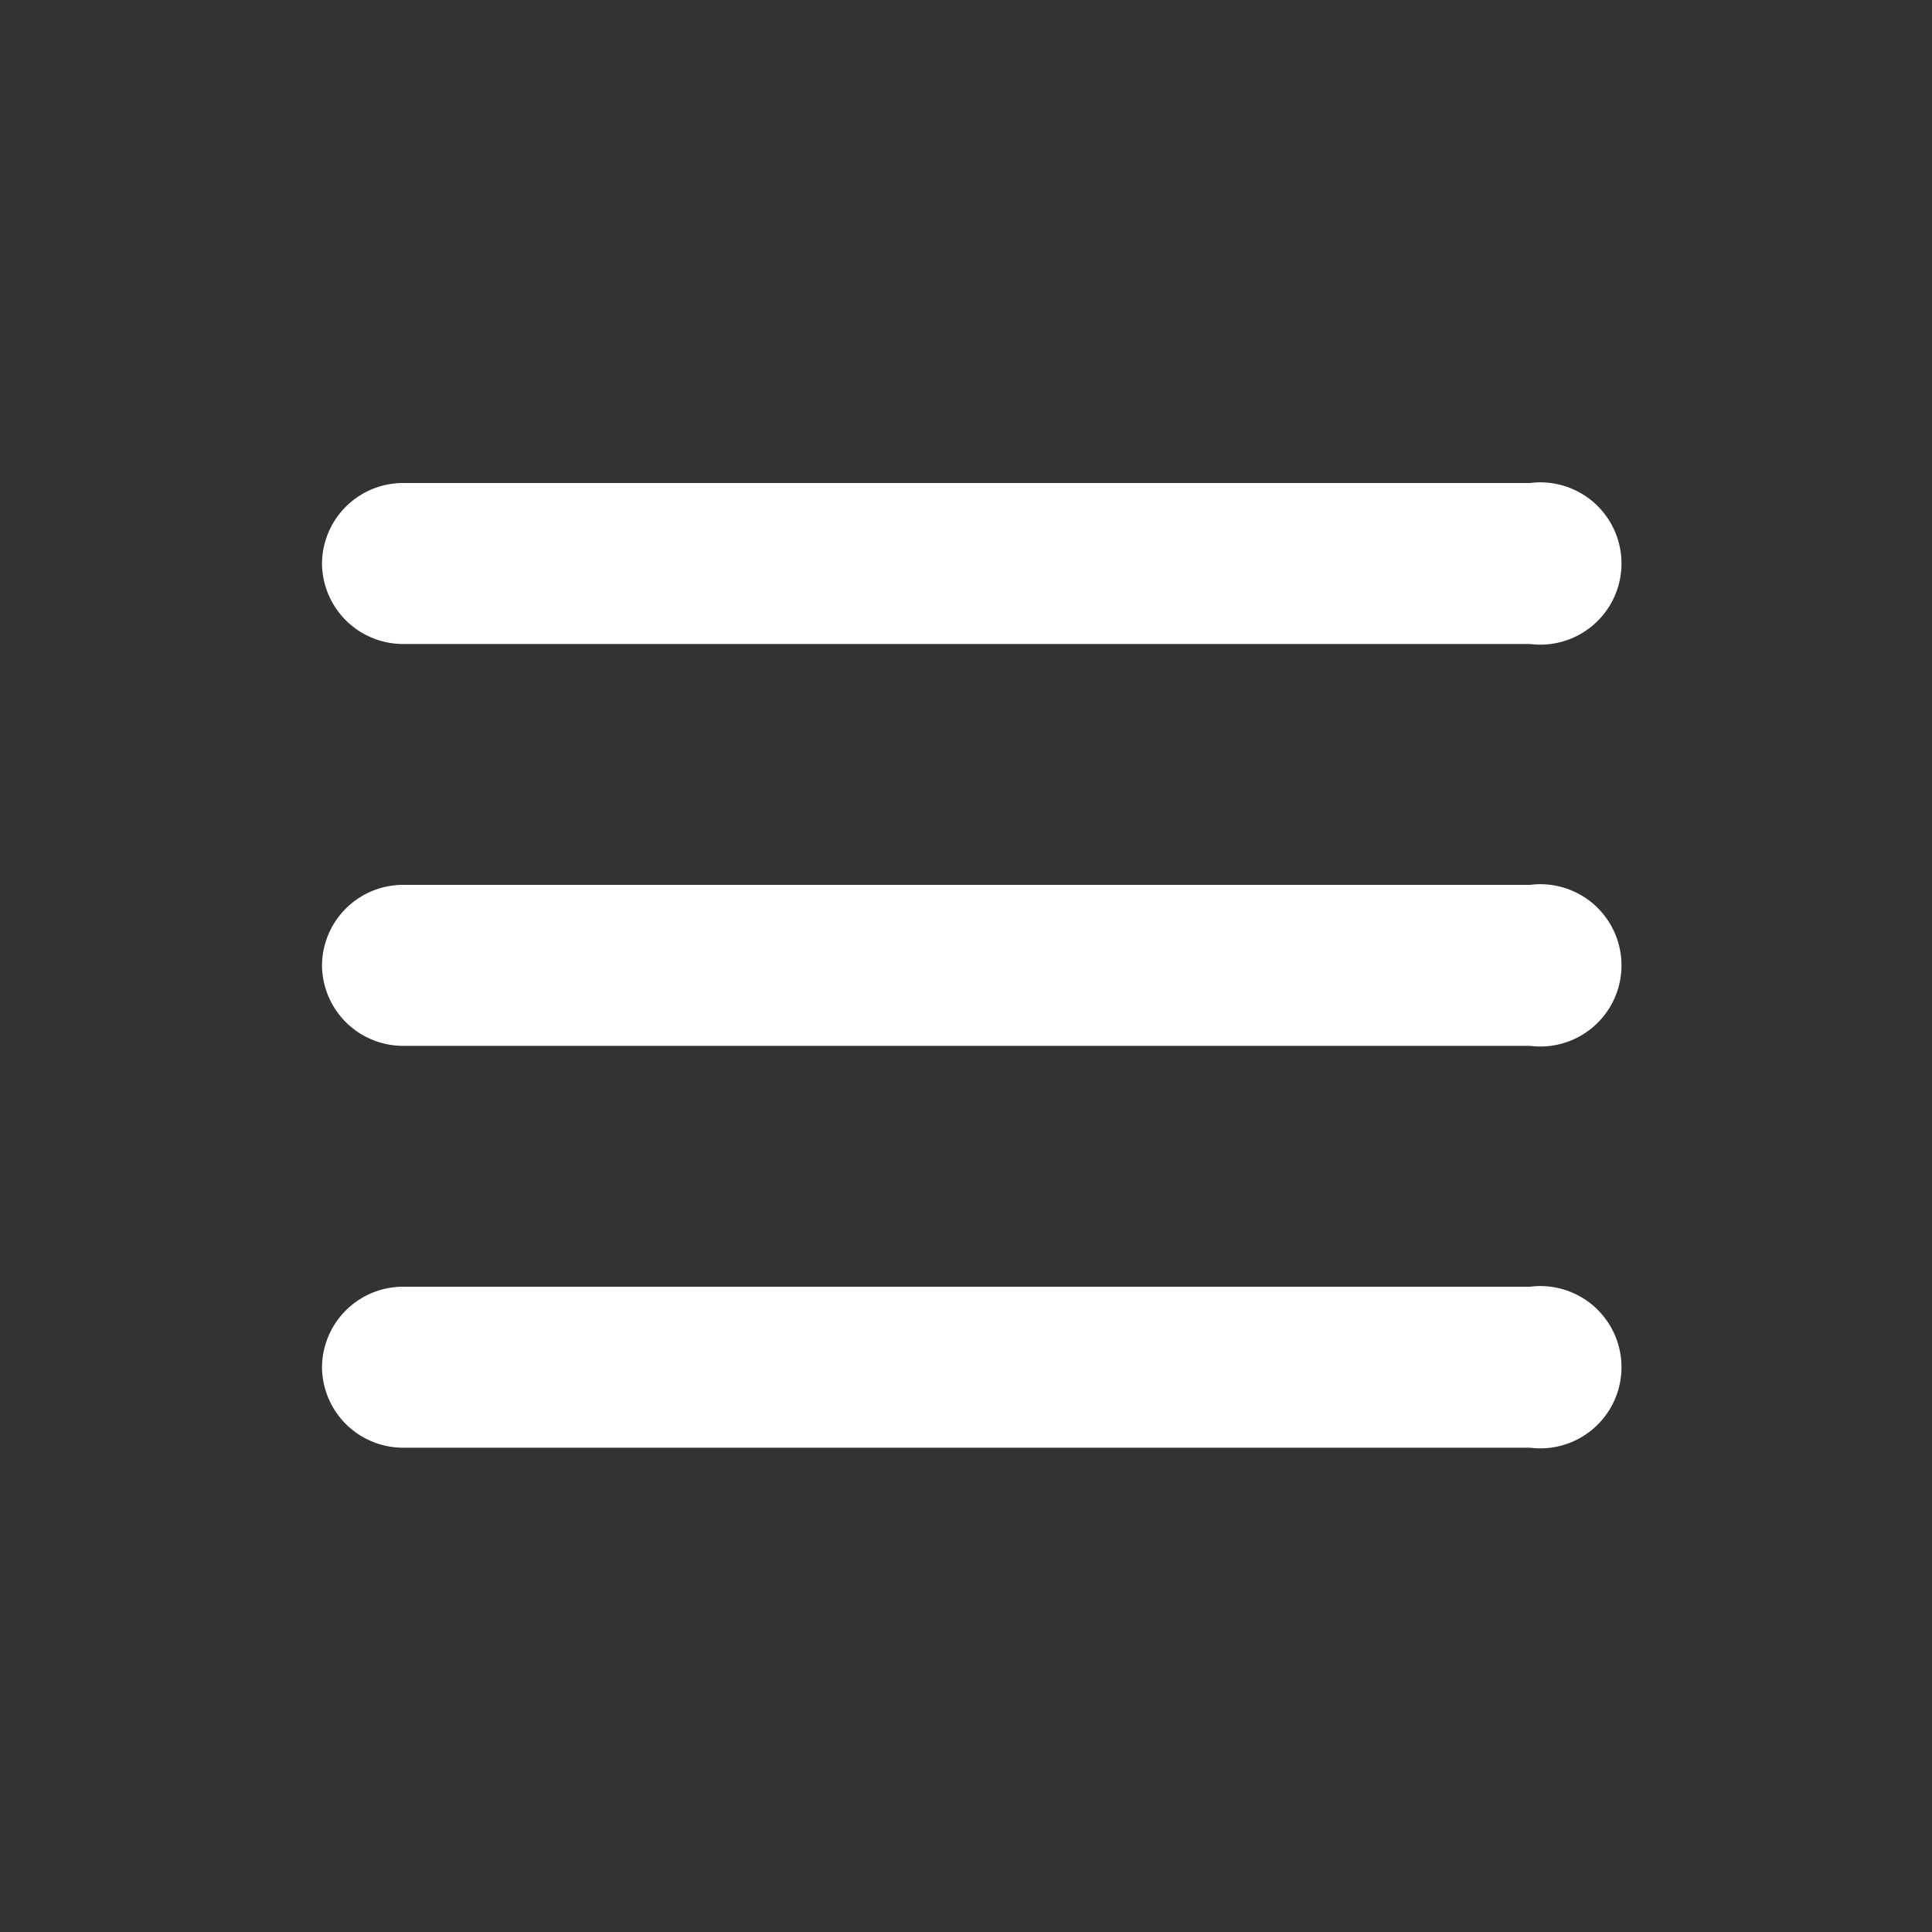
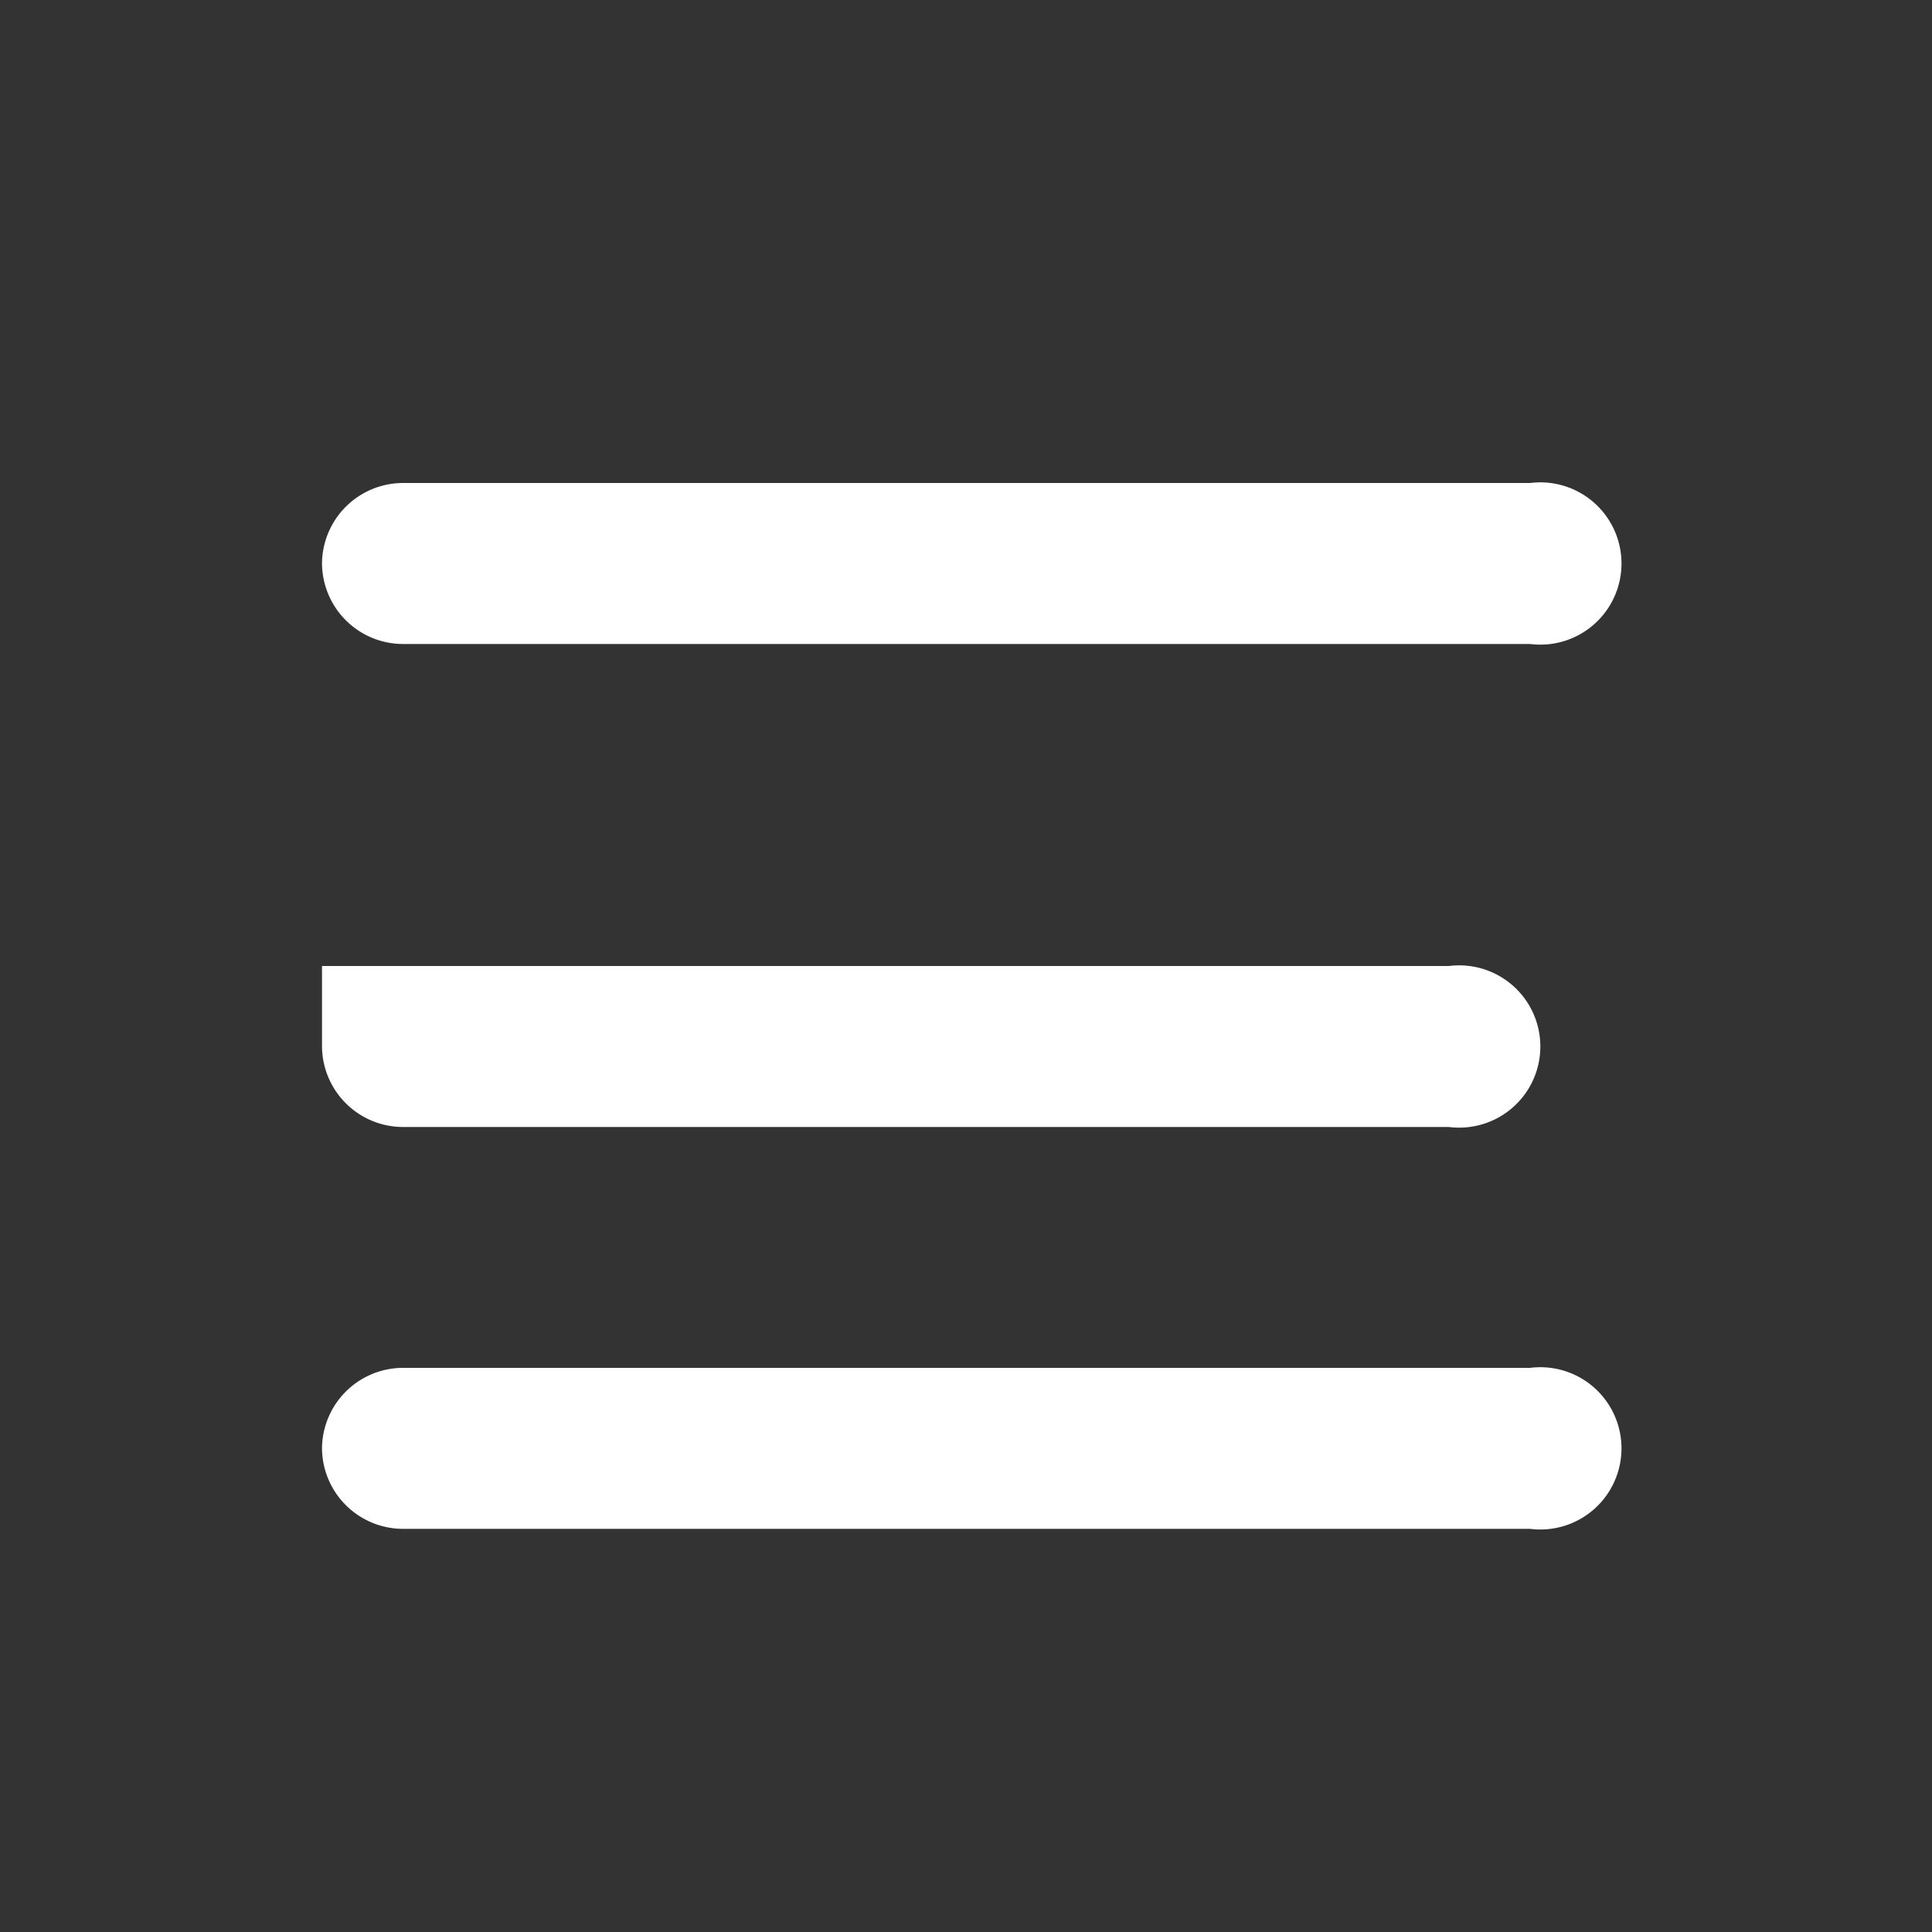
<svg xmlns="http://www.w3.org/2000/svg" width="50px" height="50px" viewBox="0 0 1.5 1.5" fill="none">
  <rect x="0" y="0" width="1.5" height="1.5" fill="#333333" stroke="none" />
-   <path d="M0.25 0.438a0.063 0.063 0 0 1 0.063 -0.063h0.875a0.063 0.063 0 1 1 0 0.125H0.313a0.063 0.063 0 0 1 -0.063 -0.063m0 0.313a0.063 0.063 0 0 1 0.063 -0.063h0.875a0.063 0.063 0 1 1 0 0.125H0.313a0.063 0.063 0 0 1 -0.063 -0.063m0 0.313a0.063 0.063 0 0 1 0.063 -0.063h0.875a0.063 0.063 0 1 1 0 0.125H0.313a0.063 0.063 0 0 1 -0.063 -0.063" fill="#fff" />
+   <path d="M0.25 0.438a0.063 0.063 0 0 1 0.063 -0.063h0.875a0.063 0.063 0 1 1 0 0.125H0.313a0.063 0.063 0 0 1 -0.063 -0.063m0 0.313h0.875a0.063 0.063 0 1 1 0 0.125H0.313a0.063 0.063 0 0 1 -0.063 -0.063m0 0.313a0.063 0.063 0 0 1 0.063 -0.063h0.875a0.063 0.063 0 1 1 0 0.125H0.313a0.063 0.063 0 0 1 -0.063 -0.063" fill="#fff" />
</svg>